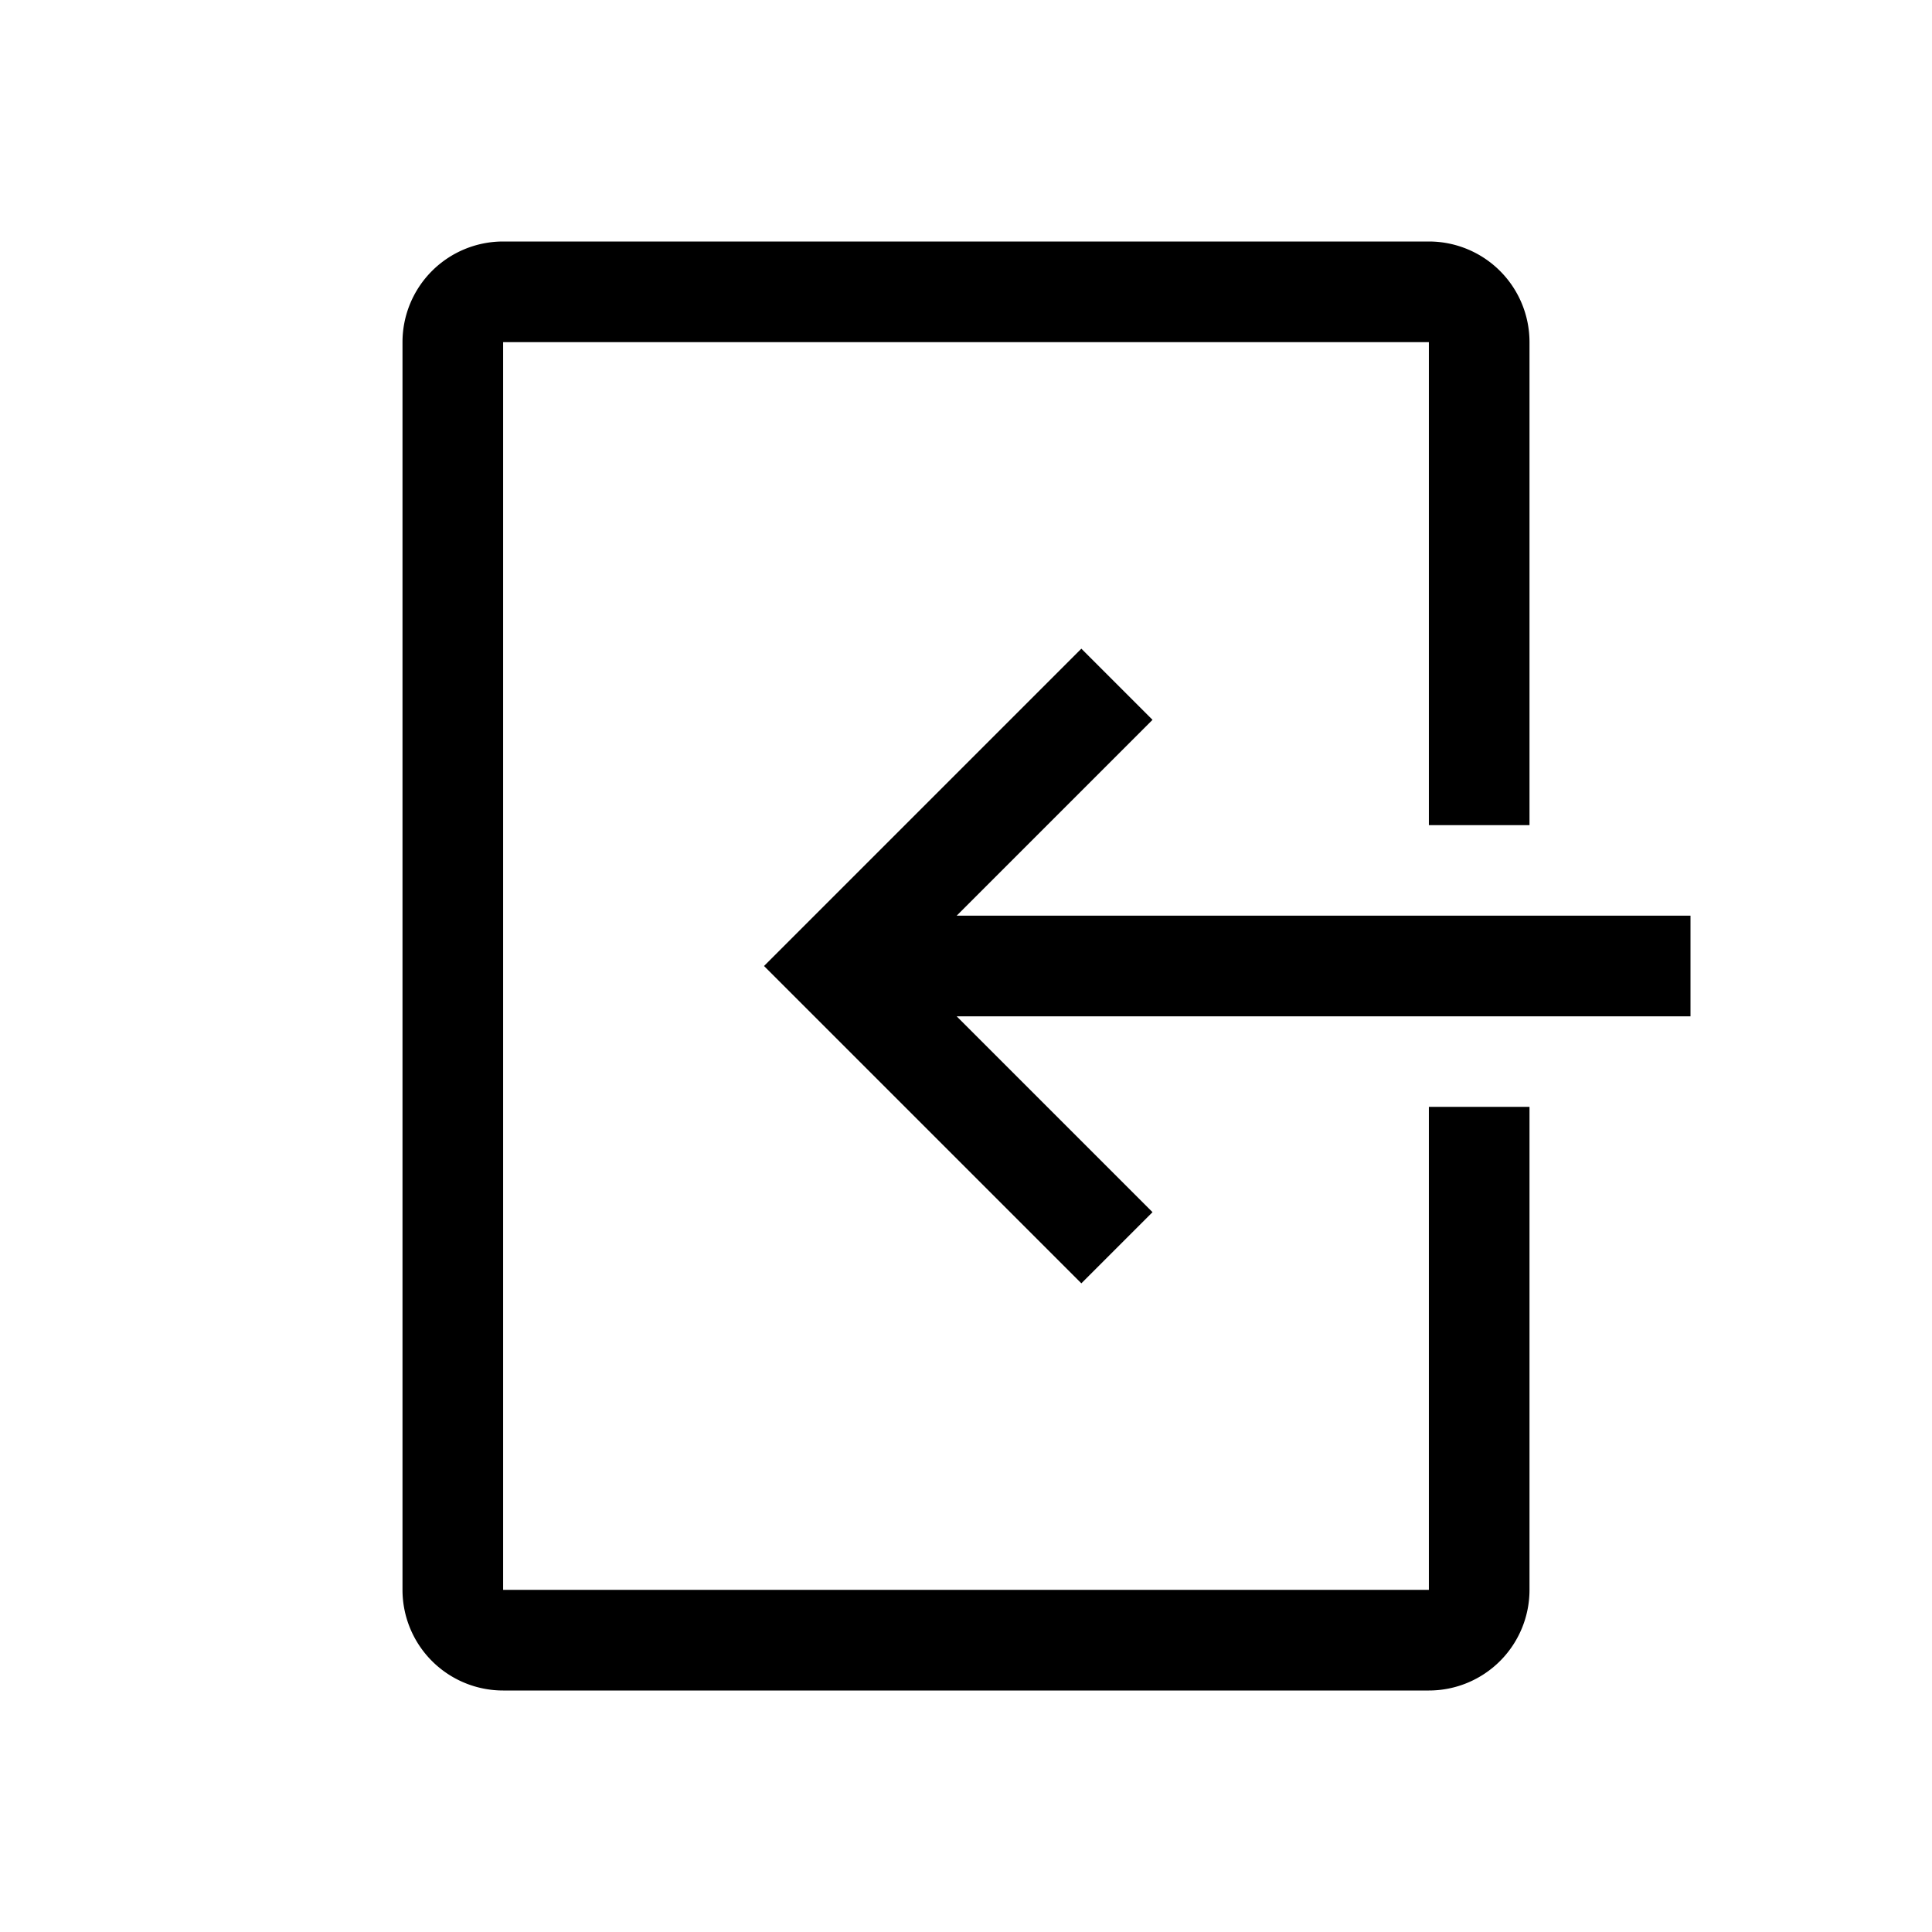
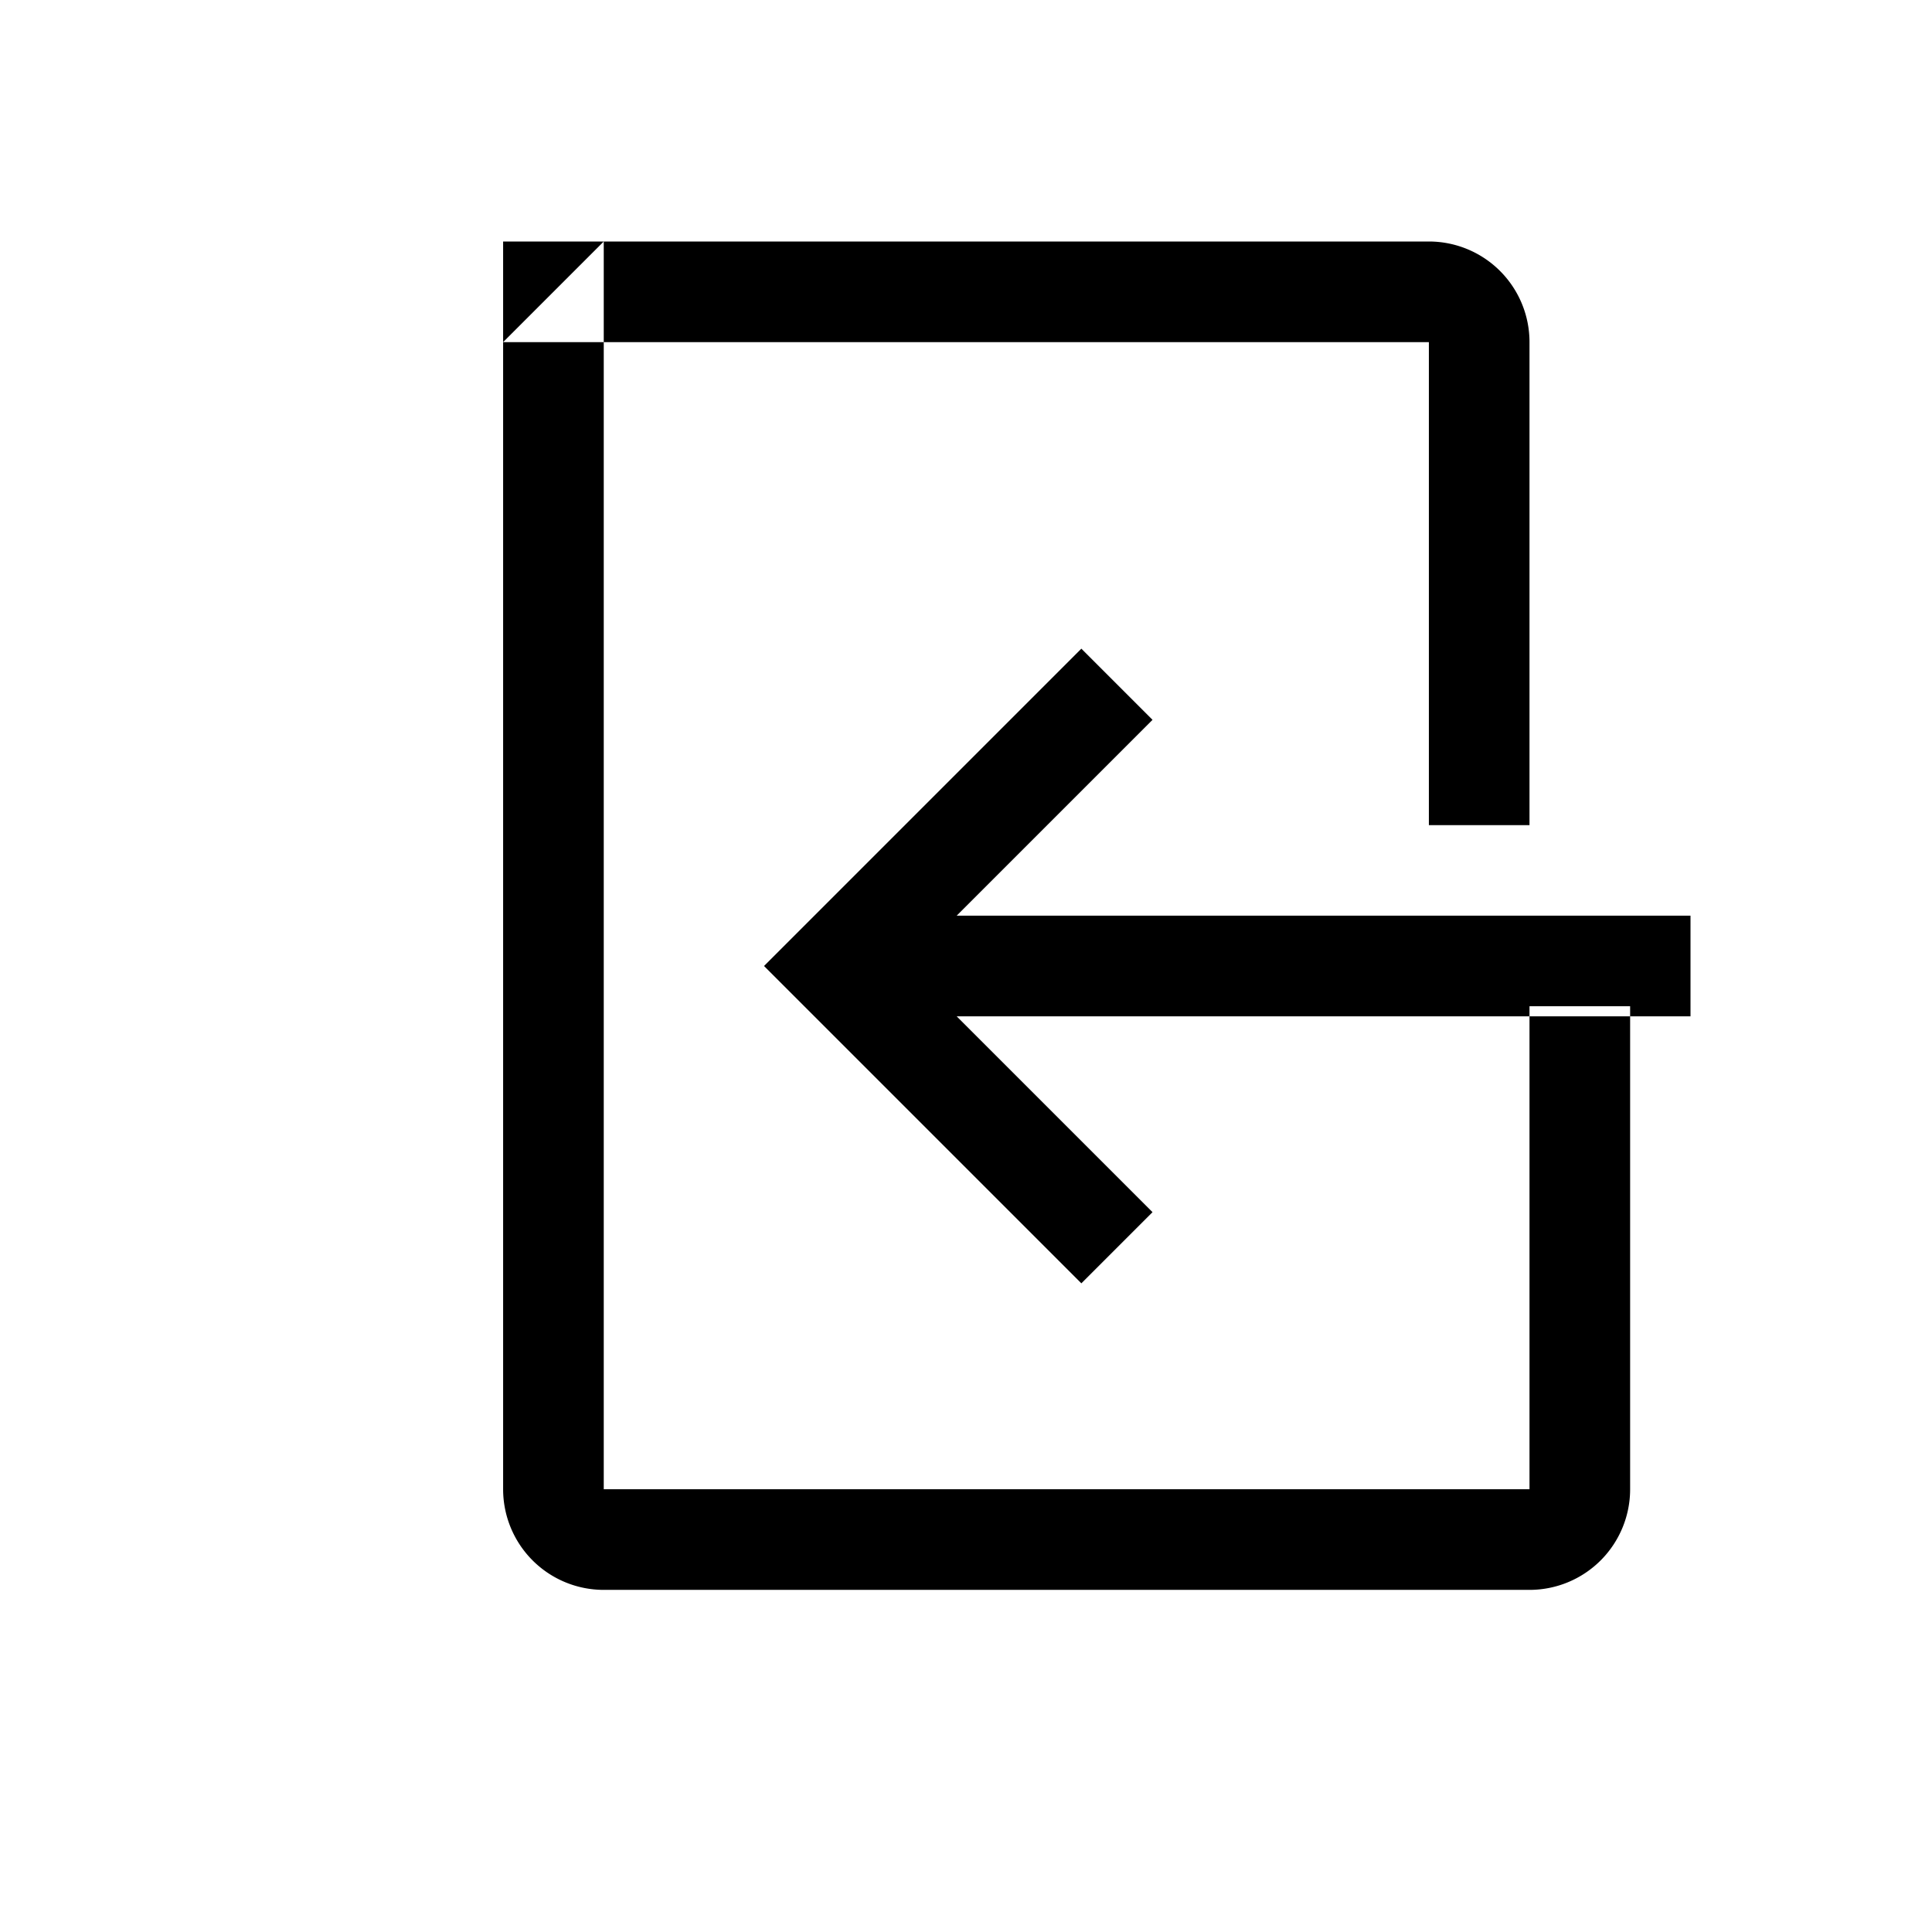
<svg xmlns="http://www.w3.org/2000/svg" width="48" height="48" fill="none" viewBox="0 0 48 48">
-   <path fill="#000" fill-rule="evenodd" d="M12.5 8.5h23v12H38v-12A2.5 2.5 0 0 0 35.5 6h-23A2.5 2.5 0 0 0 10 8.5v31a2.5 2.5 0 0 0 2.5 2.5h23a2.5 2.5 0 0 0 2.5-2.5v-12h-2.5v12h-23v-31Zm14.366 7.616L18.982 24l7.884 7.884 1.768-1.768-4.866-4.866H42v-2.5H23.768l4.866-4.866-1.768-1.768Z" clip-rule="evenodd" />
+   <path fill="#000" fill-rule="evenodd" d="M12.5 8.5h23v12H38v-12A2.5 2.5 0 0 0 35.5 6h-23v31a2.5 2.5 0 0 0 2.5 2.5h23a2.5 2.5 0 0 0 2.5-2.5v-12h-2.5v12h-23v-31Zm14.366 7.616L18.982 24l7.884 7.884 1.768-1.768-4.866-4.866H42v-2.5H23.768l4.866-4.866-1.768-1.768Z" clip-rule="evenodd" />
</svg>